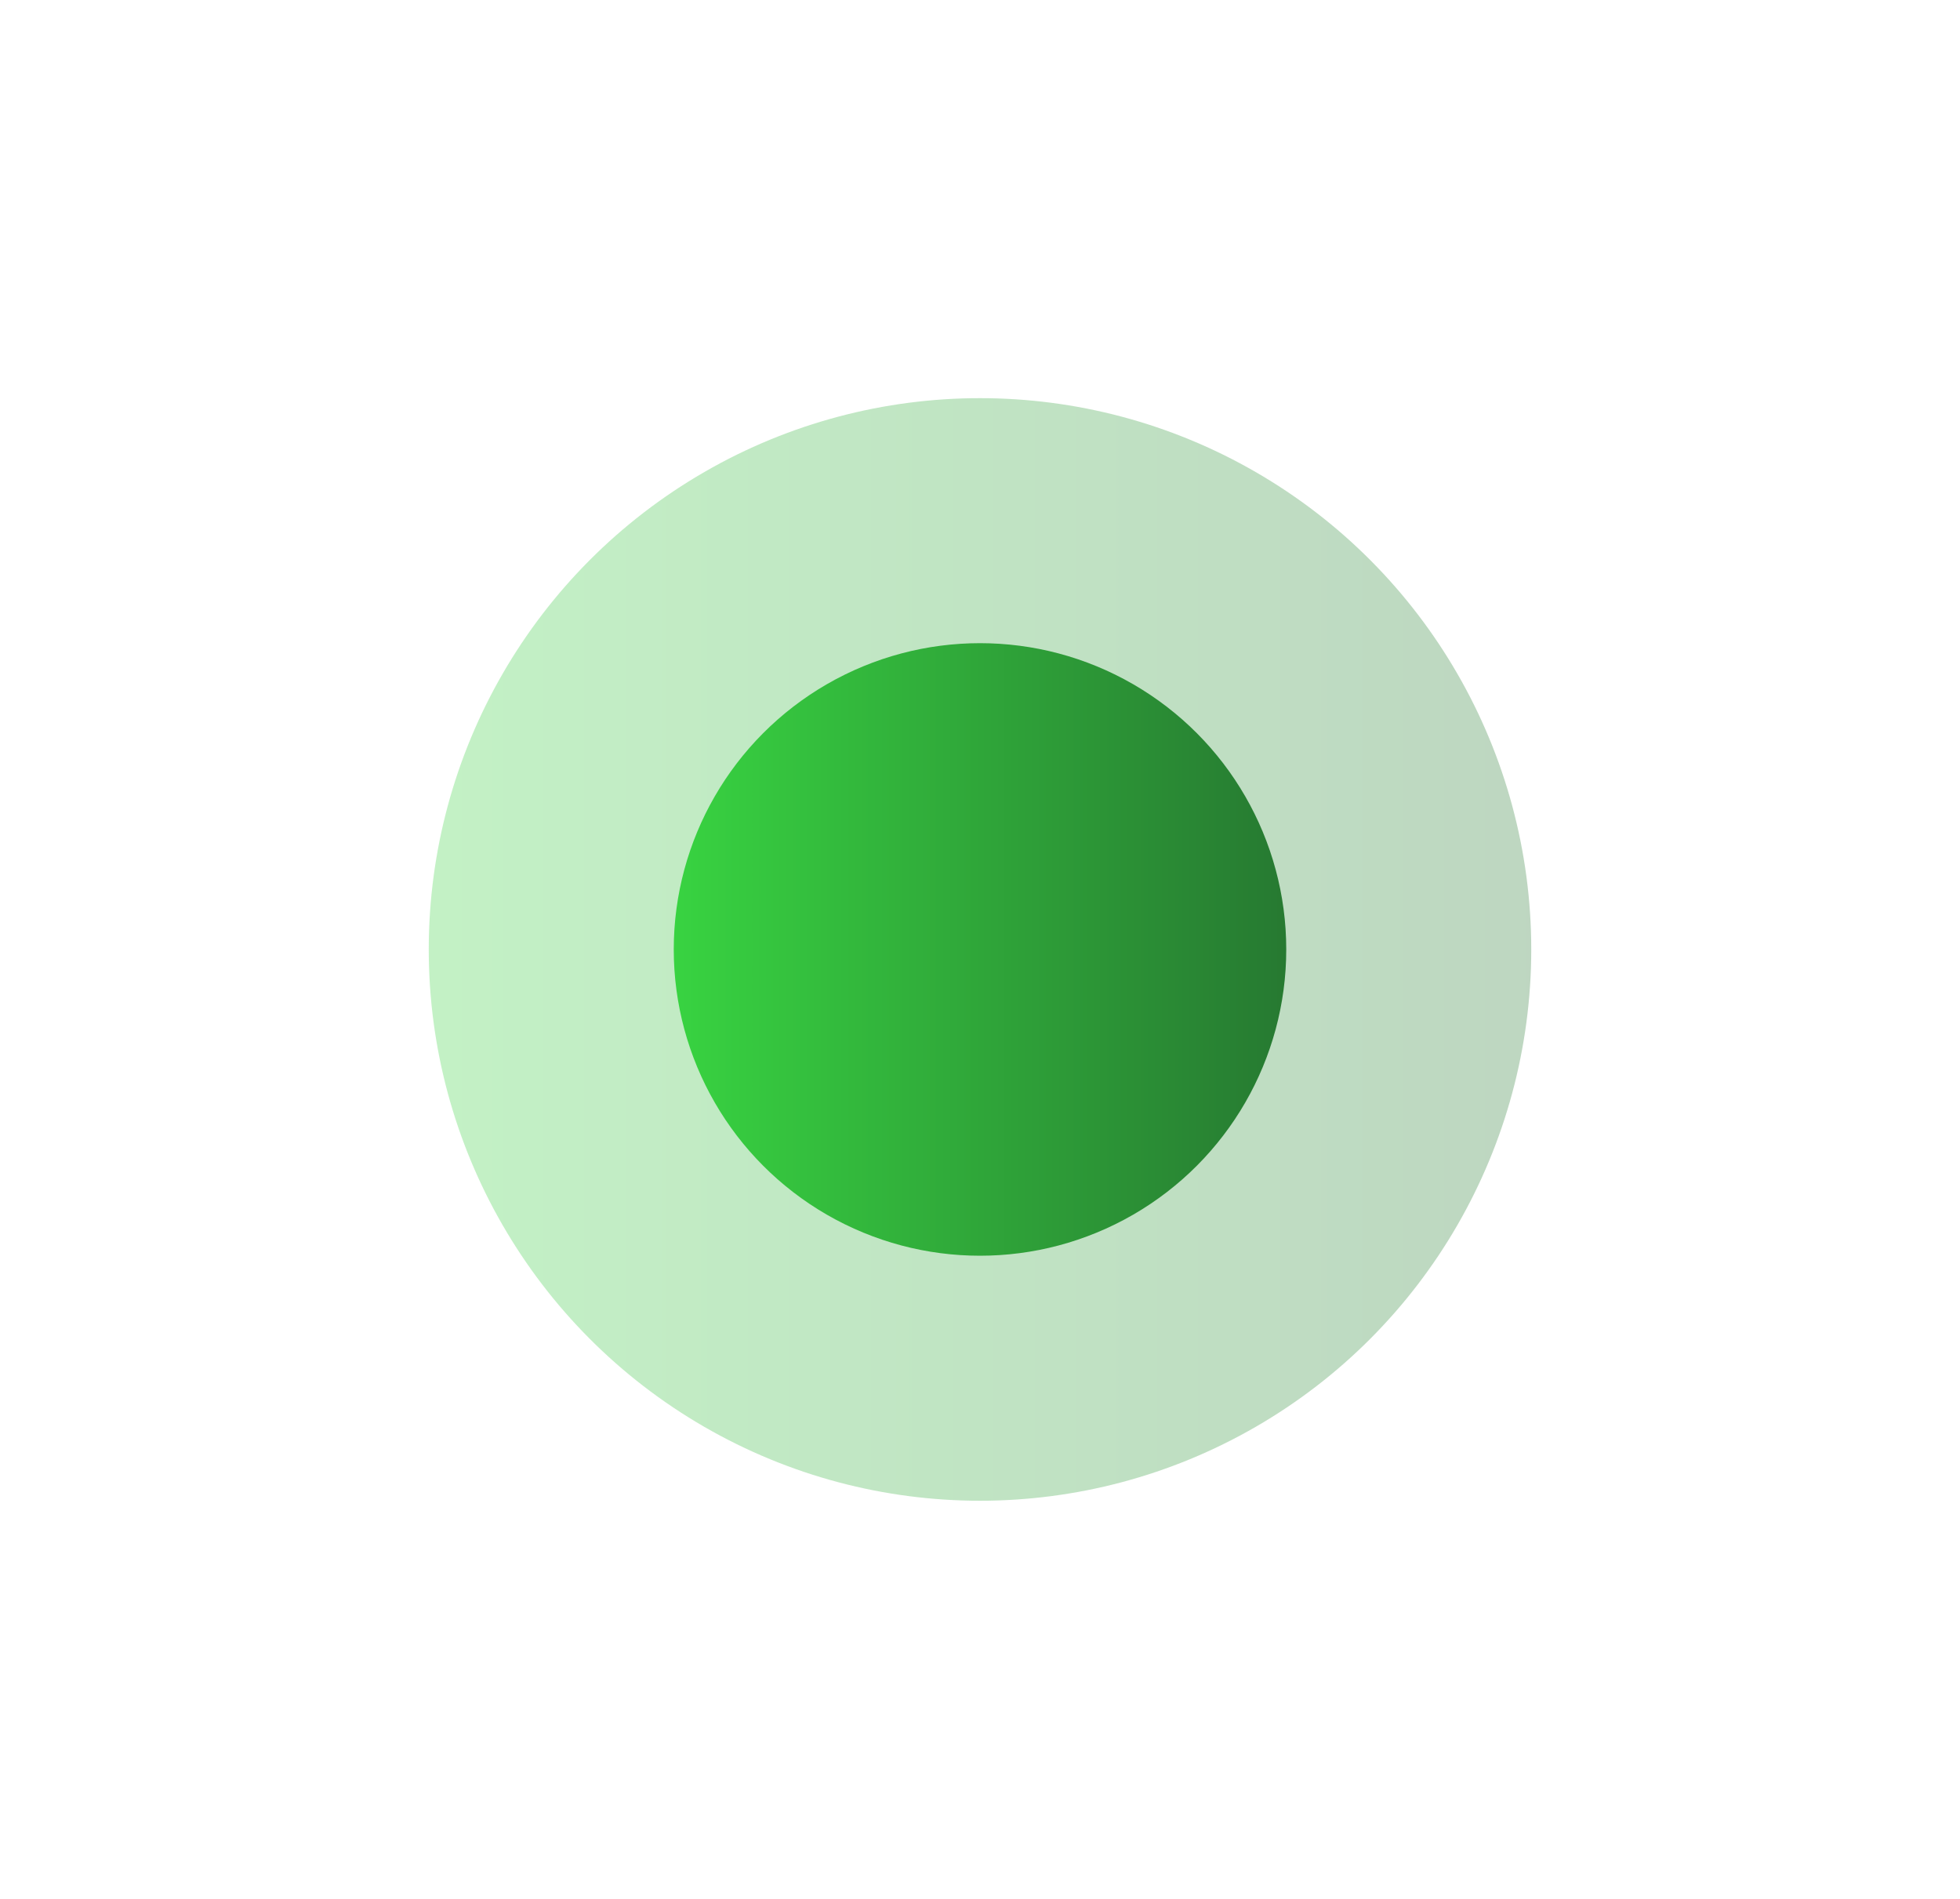
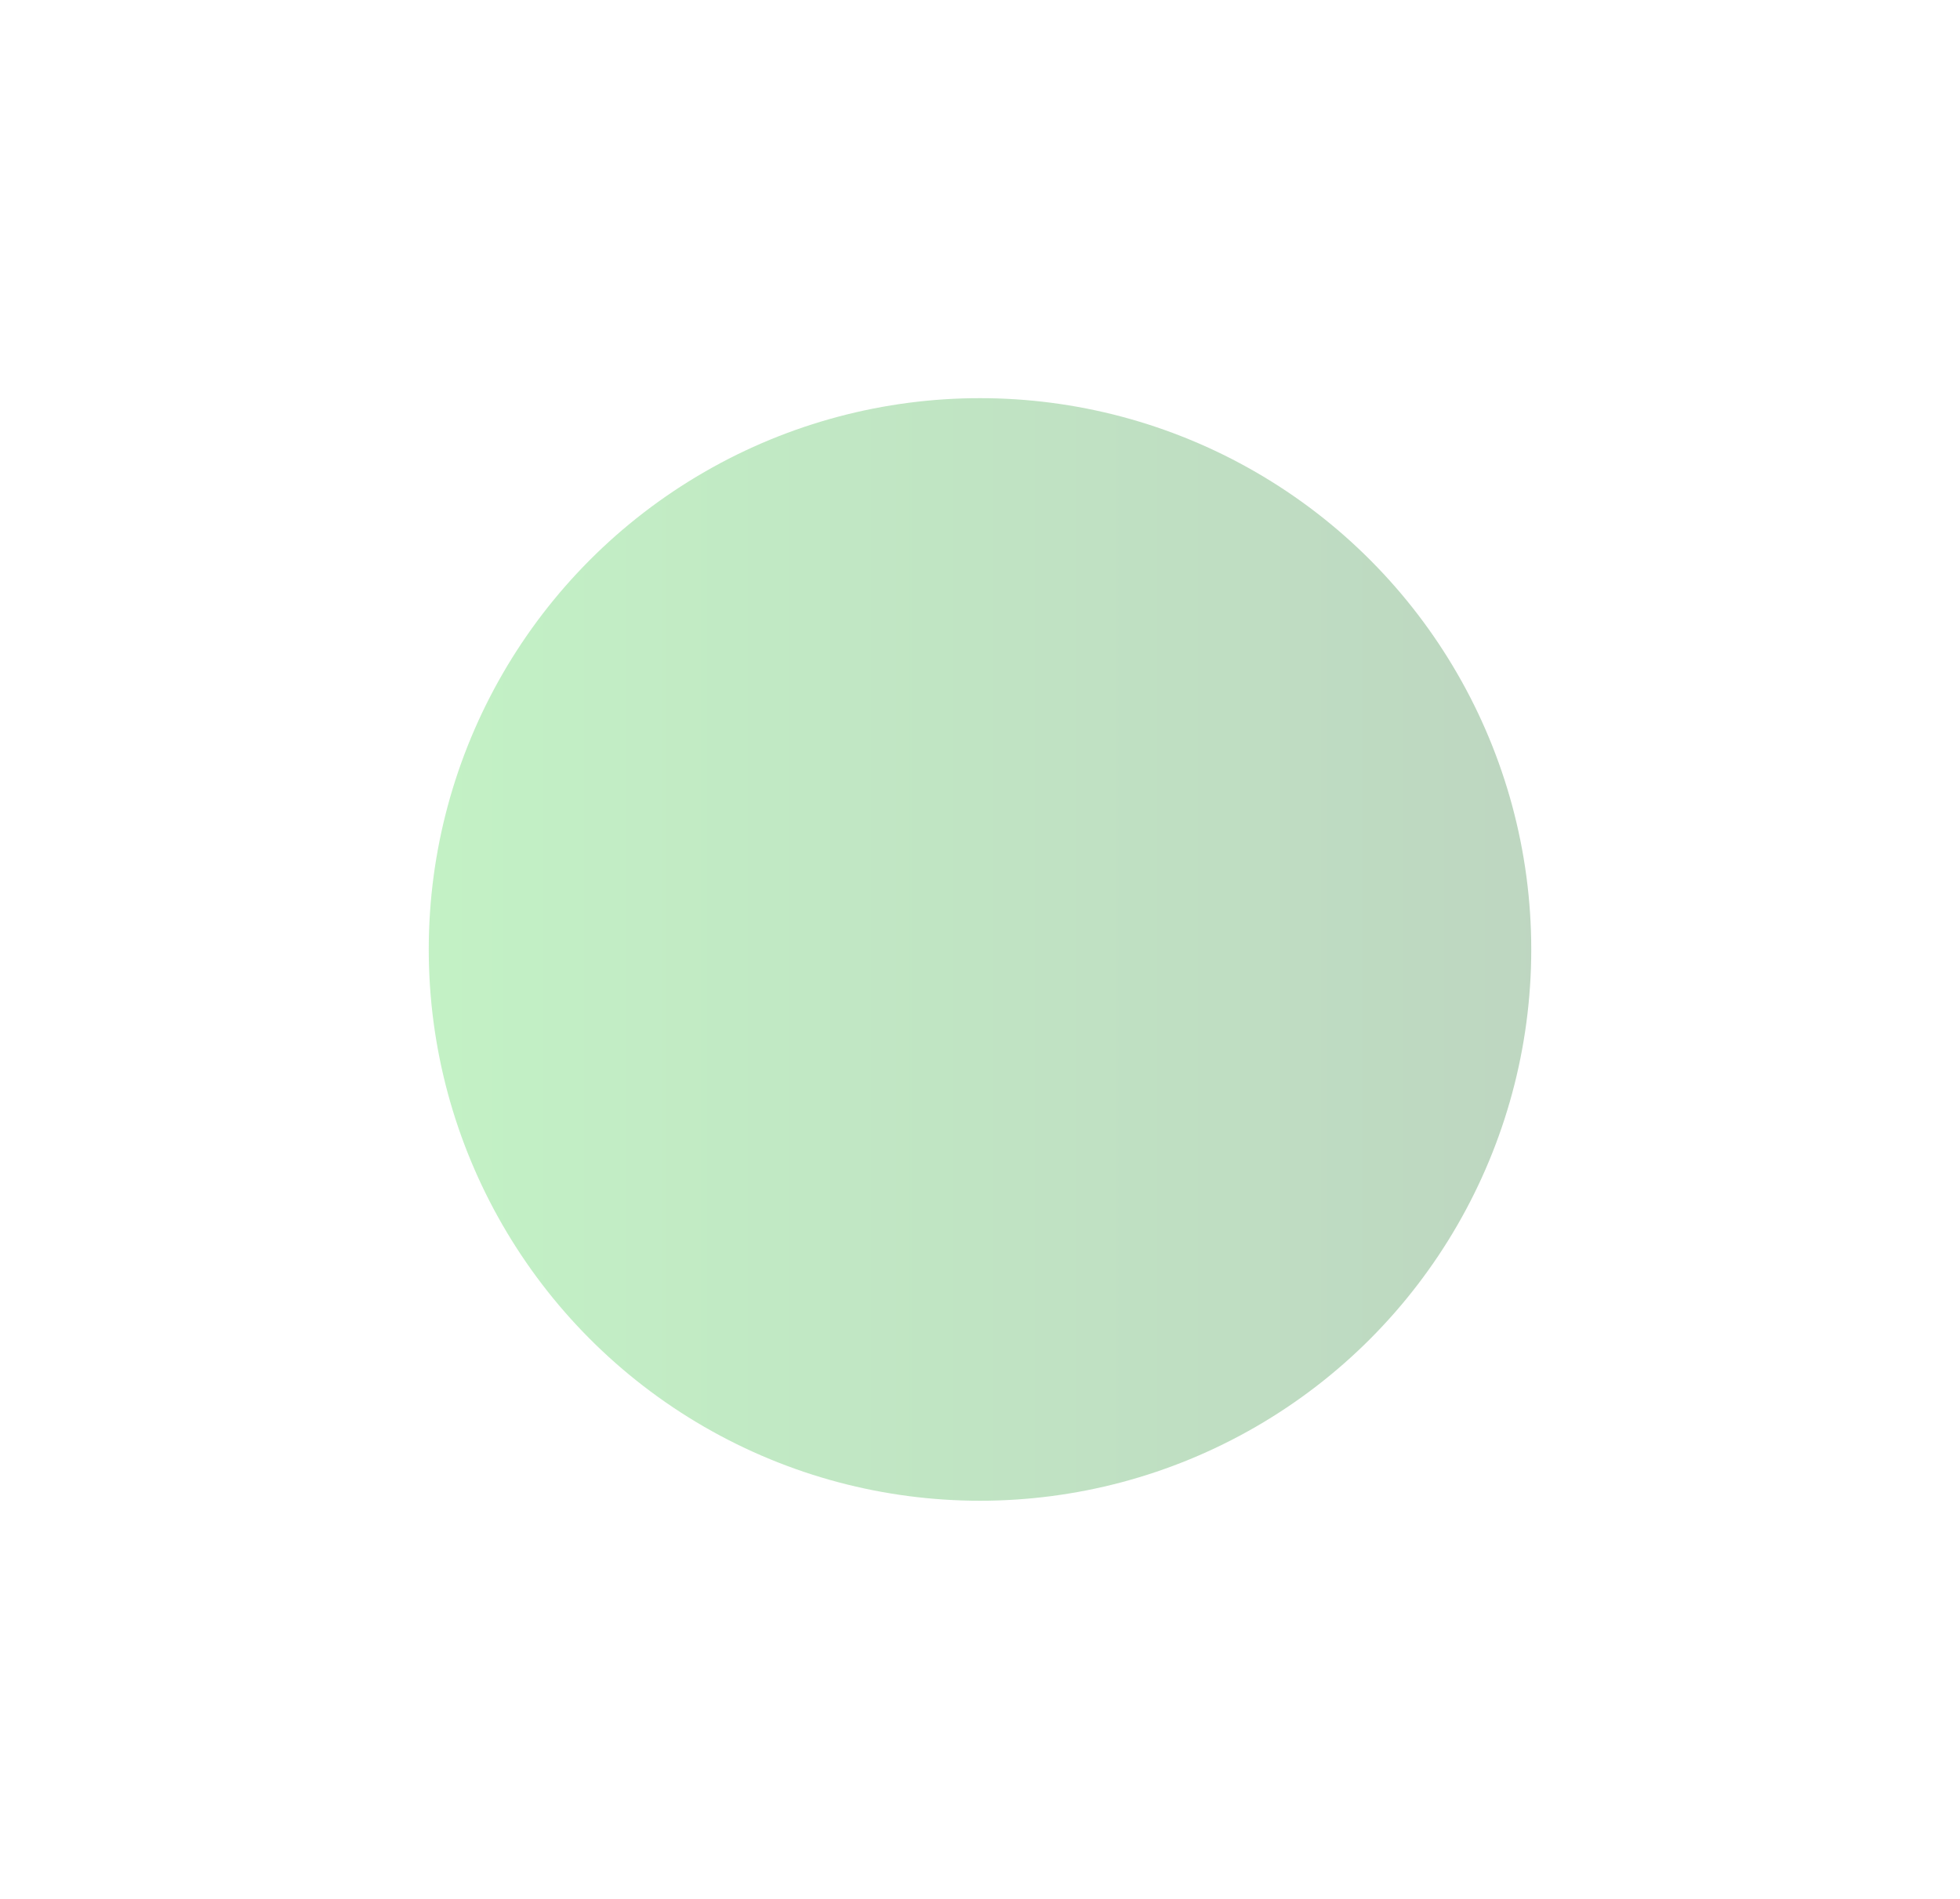
<svg xmlns="http://www.w3.org/2000/svg" width="32" height="31" viewBox="0 0 32 31" fill="none">
  <g filter="url(#filter0_f_310_697)">
    <circle cx="16" cy="15.5" r="9" fill="url(#paint0_linear_310_697)" fill-opacity="0.3" />
  </g>
-   <circle cx="16" cy="15.5" r="5" fill="url(#paint1_linear_310_697)" />
  <defs>
    <filter id="filter0_f_310_697" x="0.9" y="0.4" width="30.2" height="30.2" filterUnits="userSpaceOnUse" color-interpolation-filters="sRGB">
      <feFlood flood-opacity="0" result="BackgroundImageFix" />
      <feBlend mode="normal" in="SourceGraphic" in2="BackgroundImageFix" result="shape" />
      <feGaussianBlur stdDeviation="3.05" result="effect1_foregroundBlur_310_697" />
    </filter>
    <linearGradient id="paint0_linear_310_697" x1="7" y1="15.5" x2="26.446" y2="15.5" gradientUnits="userSpaceOnUse">
      <stop stop-color="#38D341" />
      <stop offset="1" stop-color="#257230" />
    </linearGradient>
    <linearGradient id="paint1_linear_310_697" x1="11" y1="15.5" x2="21.804" y2="15.5" gradientUnits="userSpaceOnUse">
      <stop stop-color="#38D341" />
      <stop offset="1" stop-color="#257230" />
    </linearGradient>
  </defs>
</svg>